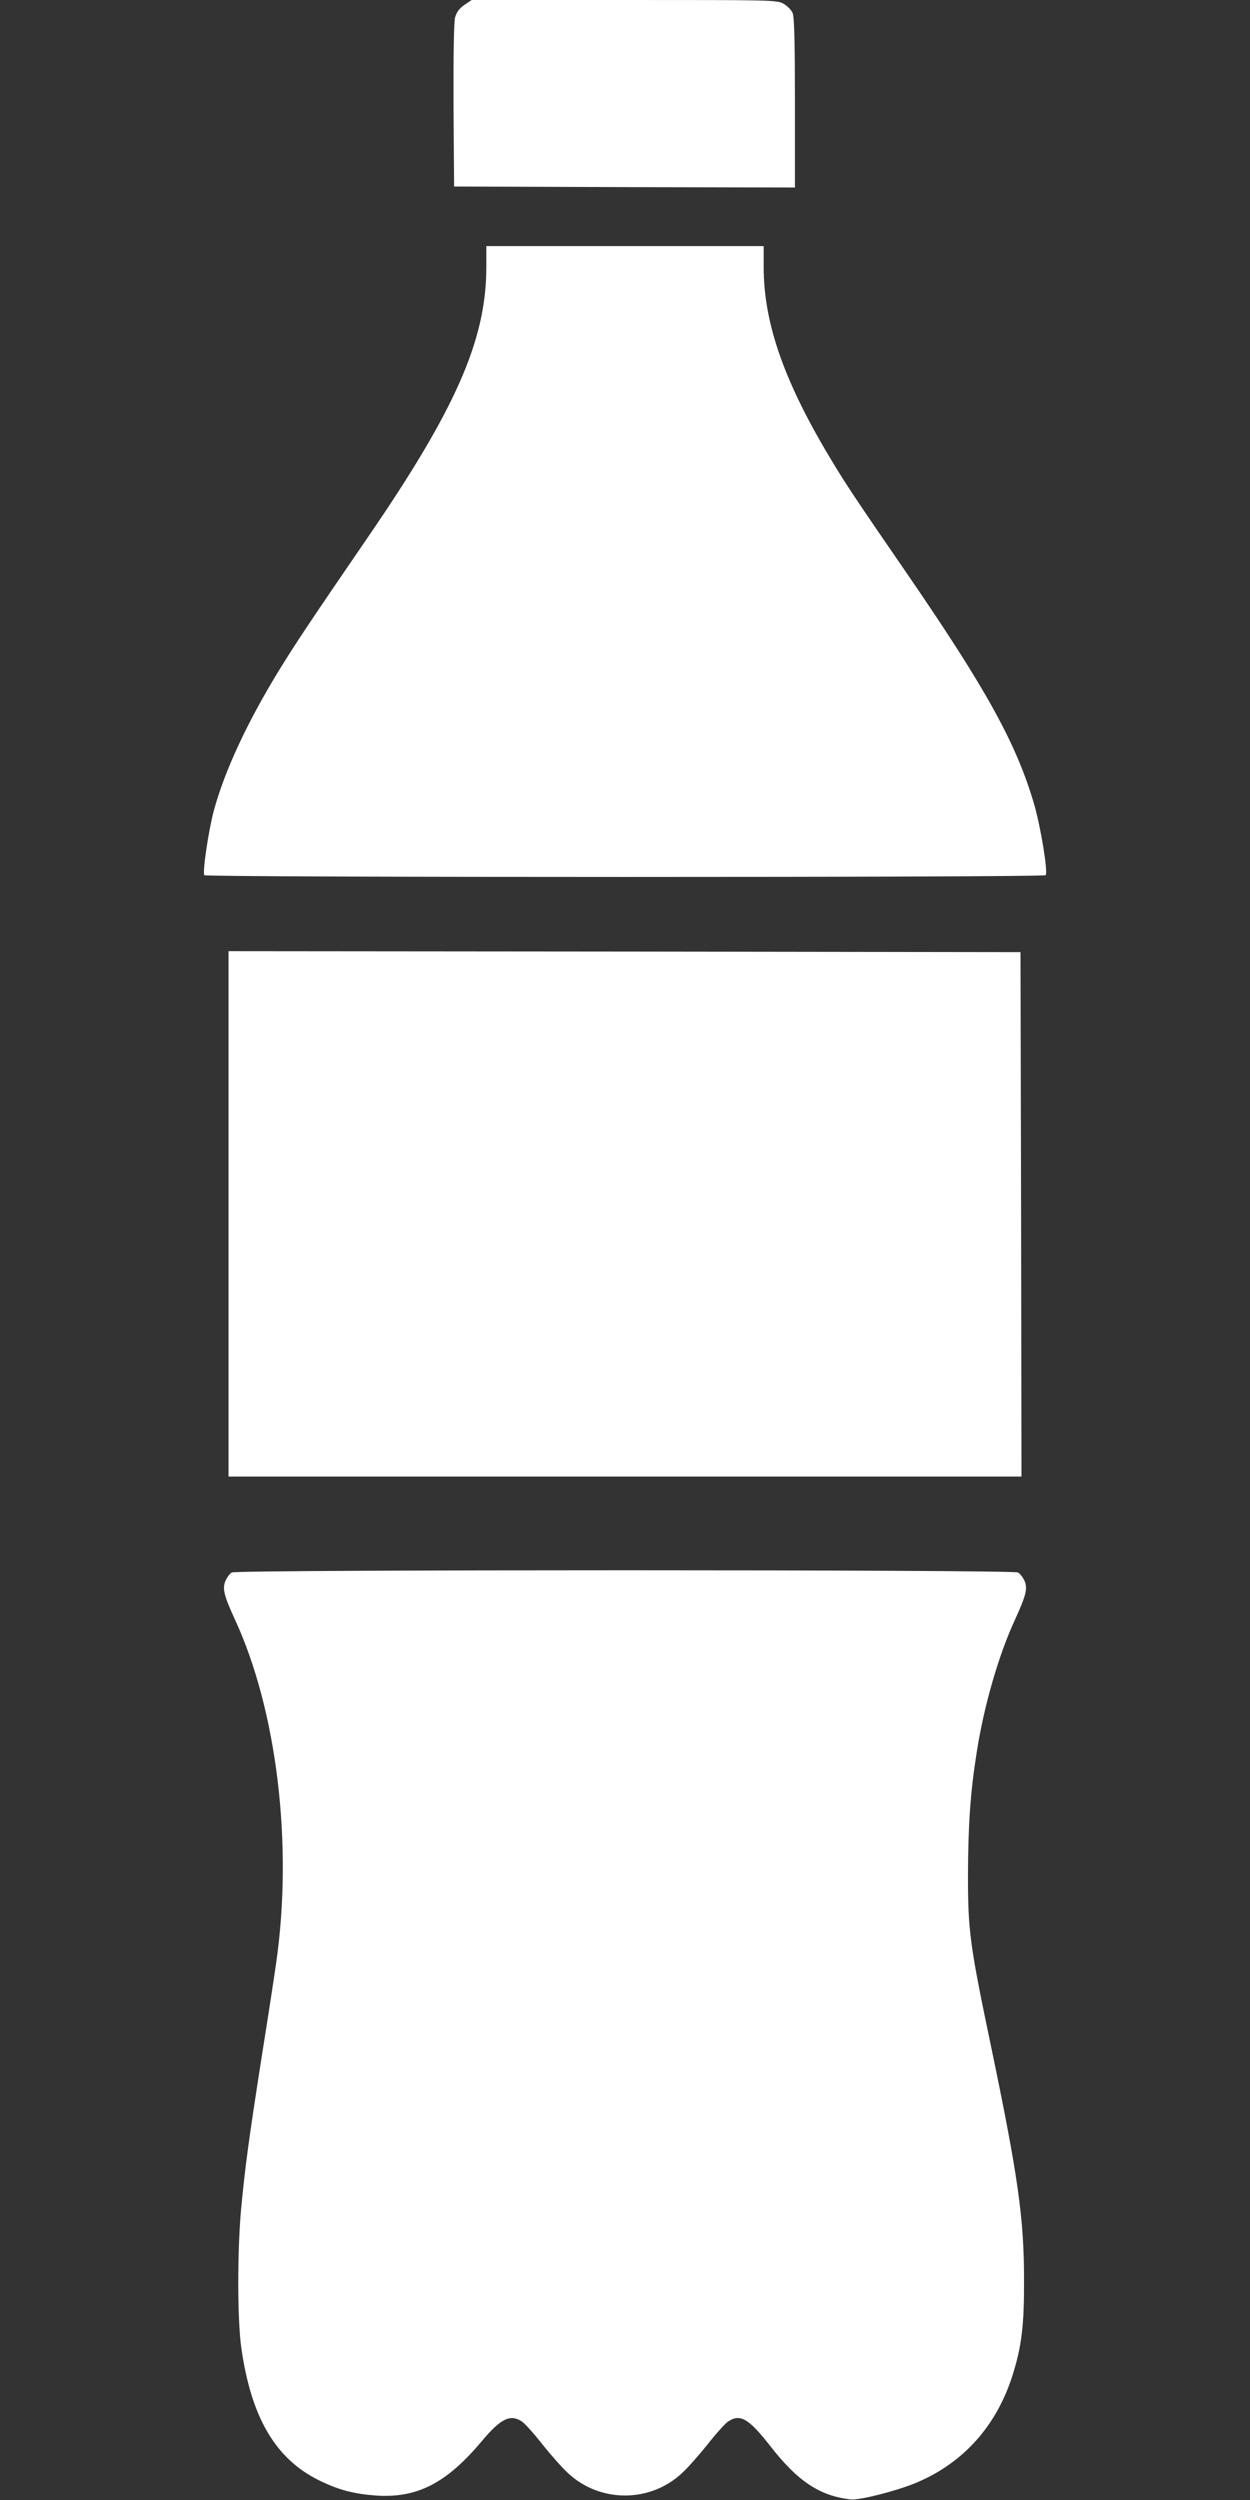
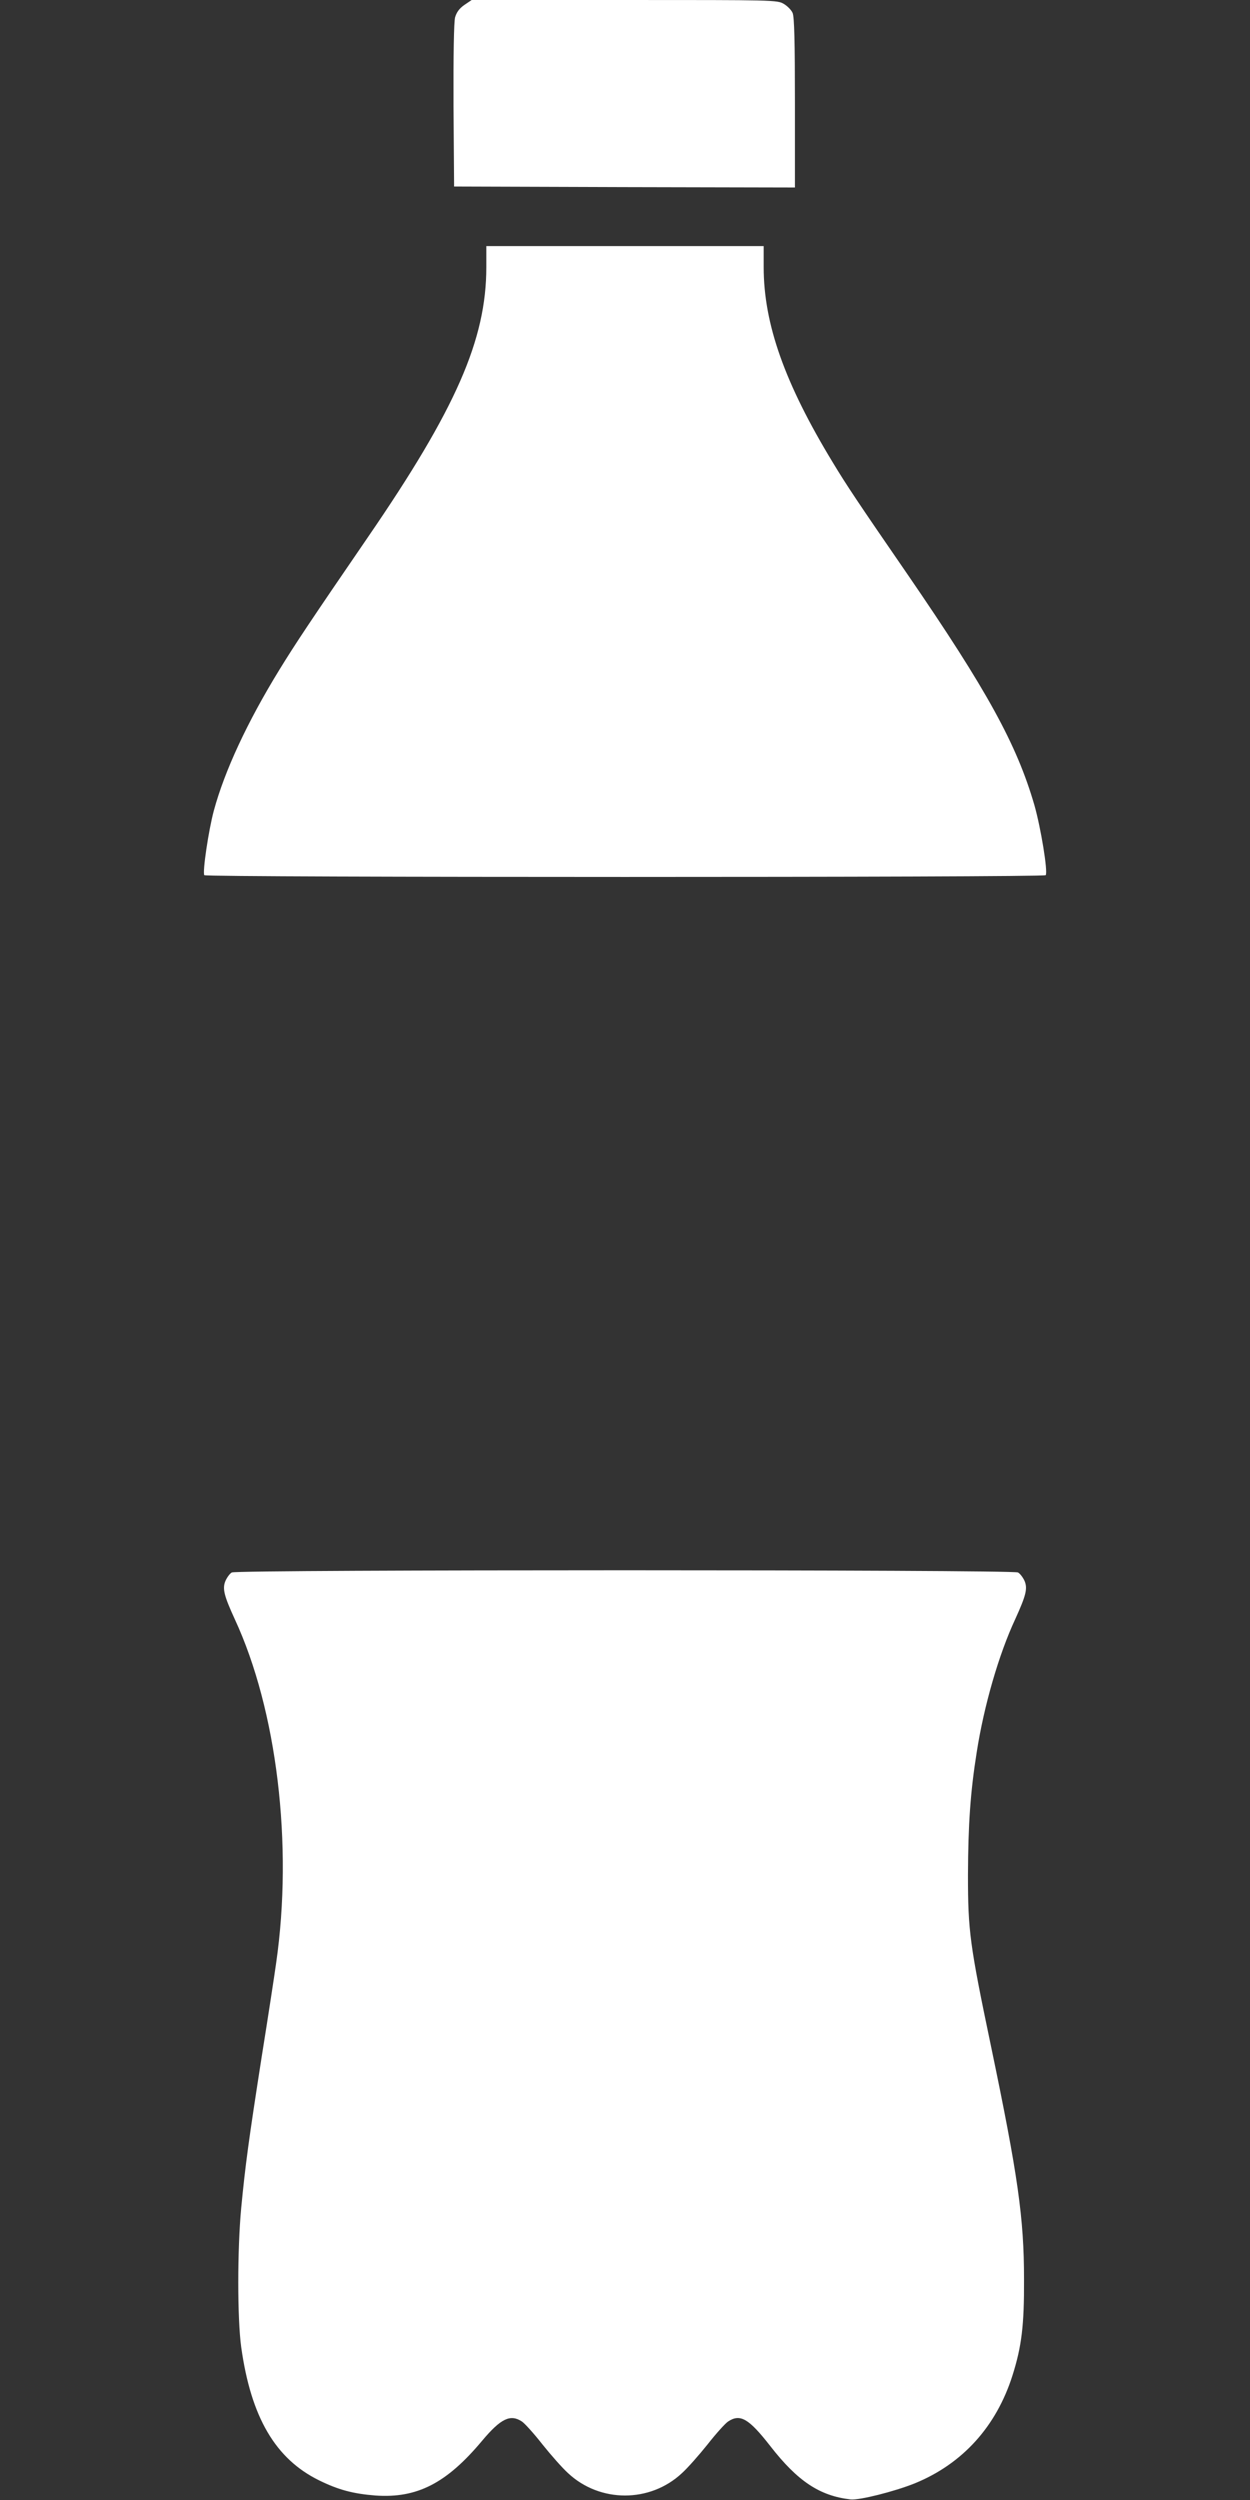
<svg xmlns="http://www.w3.org/2000/svg" version="1.0" width="640pt" height="1280pt" viewBox="0 0 640 1280" preserveAspectRatio="xMidYMid meet">
  <rect x="0" y="0" width="640" height="1280" fill="#333333" stroke="none" />
  <g transform="translate(0,1280) scale(0.1,-0.1)" fill="#ffffff" stroke="none">
    <path d="M2378 12775 c-26 -18 -40 -37 -48 -64 -6 -25 -9 -188 -8 -452 l3 -414 873 -3 872 -2 0 434 c0 308 -3 442 -12 460 -6 14 -26 35 -45 46 -33 20 -51 20 -816 20 l-782 0 -37 -25z" />
    <path d="M2490 11432 c0 -371 -156 -726 -606 -1382 -296 -432 -373 -548 -454 -680 -164 -267 -280 -517 -335 -720 -27 -100 -59 -315 -49 -331 7 -12 4301 -12 4308 0 12 18 -25 243 -58 359 -90 310 -241 586 -650 1182 -256 372 -312 456 -382 572 -246 405 -354 709 -354 1000 l0 108 -710 0 -710 0 0 -108z" />
-     <path d="M1170 6585 l0 -1345 2030 0 2030 0 -2 1343 -3 1342 -2027 3 -2028 2 0 -1345z" />
    <path d="M1187 4749 c-11 -6 -25 -26 -33 -44 -16 -39 -7 -75 48 -195 216 -466 299 -1155 212 -1760 -8 -58 -41 -274 -74 -480 -68 -436 -84 -557 -105 -775 -20 -213 -20 -566 0 -712 50 -359 175 -573 400 -683 98 -48 173 -68 287 -77 213 -15 364 62 547 281 95 113 144 137 203 98 14 -9 62 -62 105 -117 44 -55 103 -122 132 -148 163 -152 419 -152 582 0 29 26 88 93 132 148 43 55 91 108 105 117 62 41 106 15 216 -126 140 -180 253 -255 411 -273 44 -5 223 40 328 82 245 100 418 291 501 553 47 149 60 256 59 492 0 313 -31 531 -169 1193 -109 521 -118 591 -118 877 1 258 12 423 45 630 37 237 113 500 197 680 55 121 64 156 48 195 -8 18 -23 38 -34 44 -29 15 -3999 15 -4025 0z" />
  </g>
</svg>